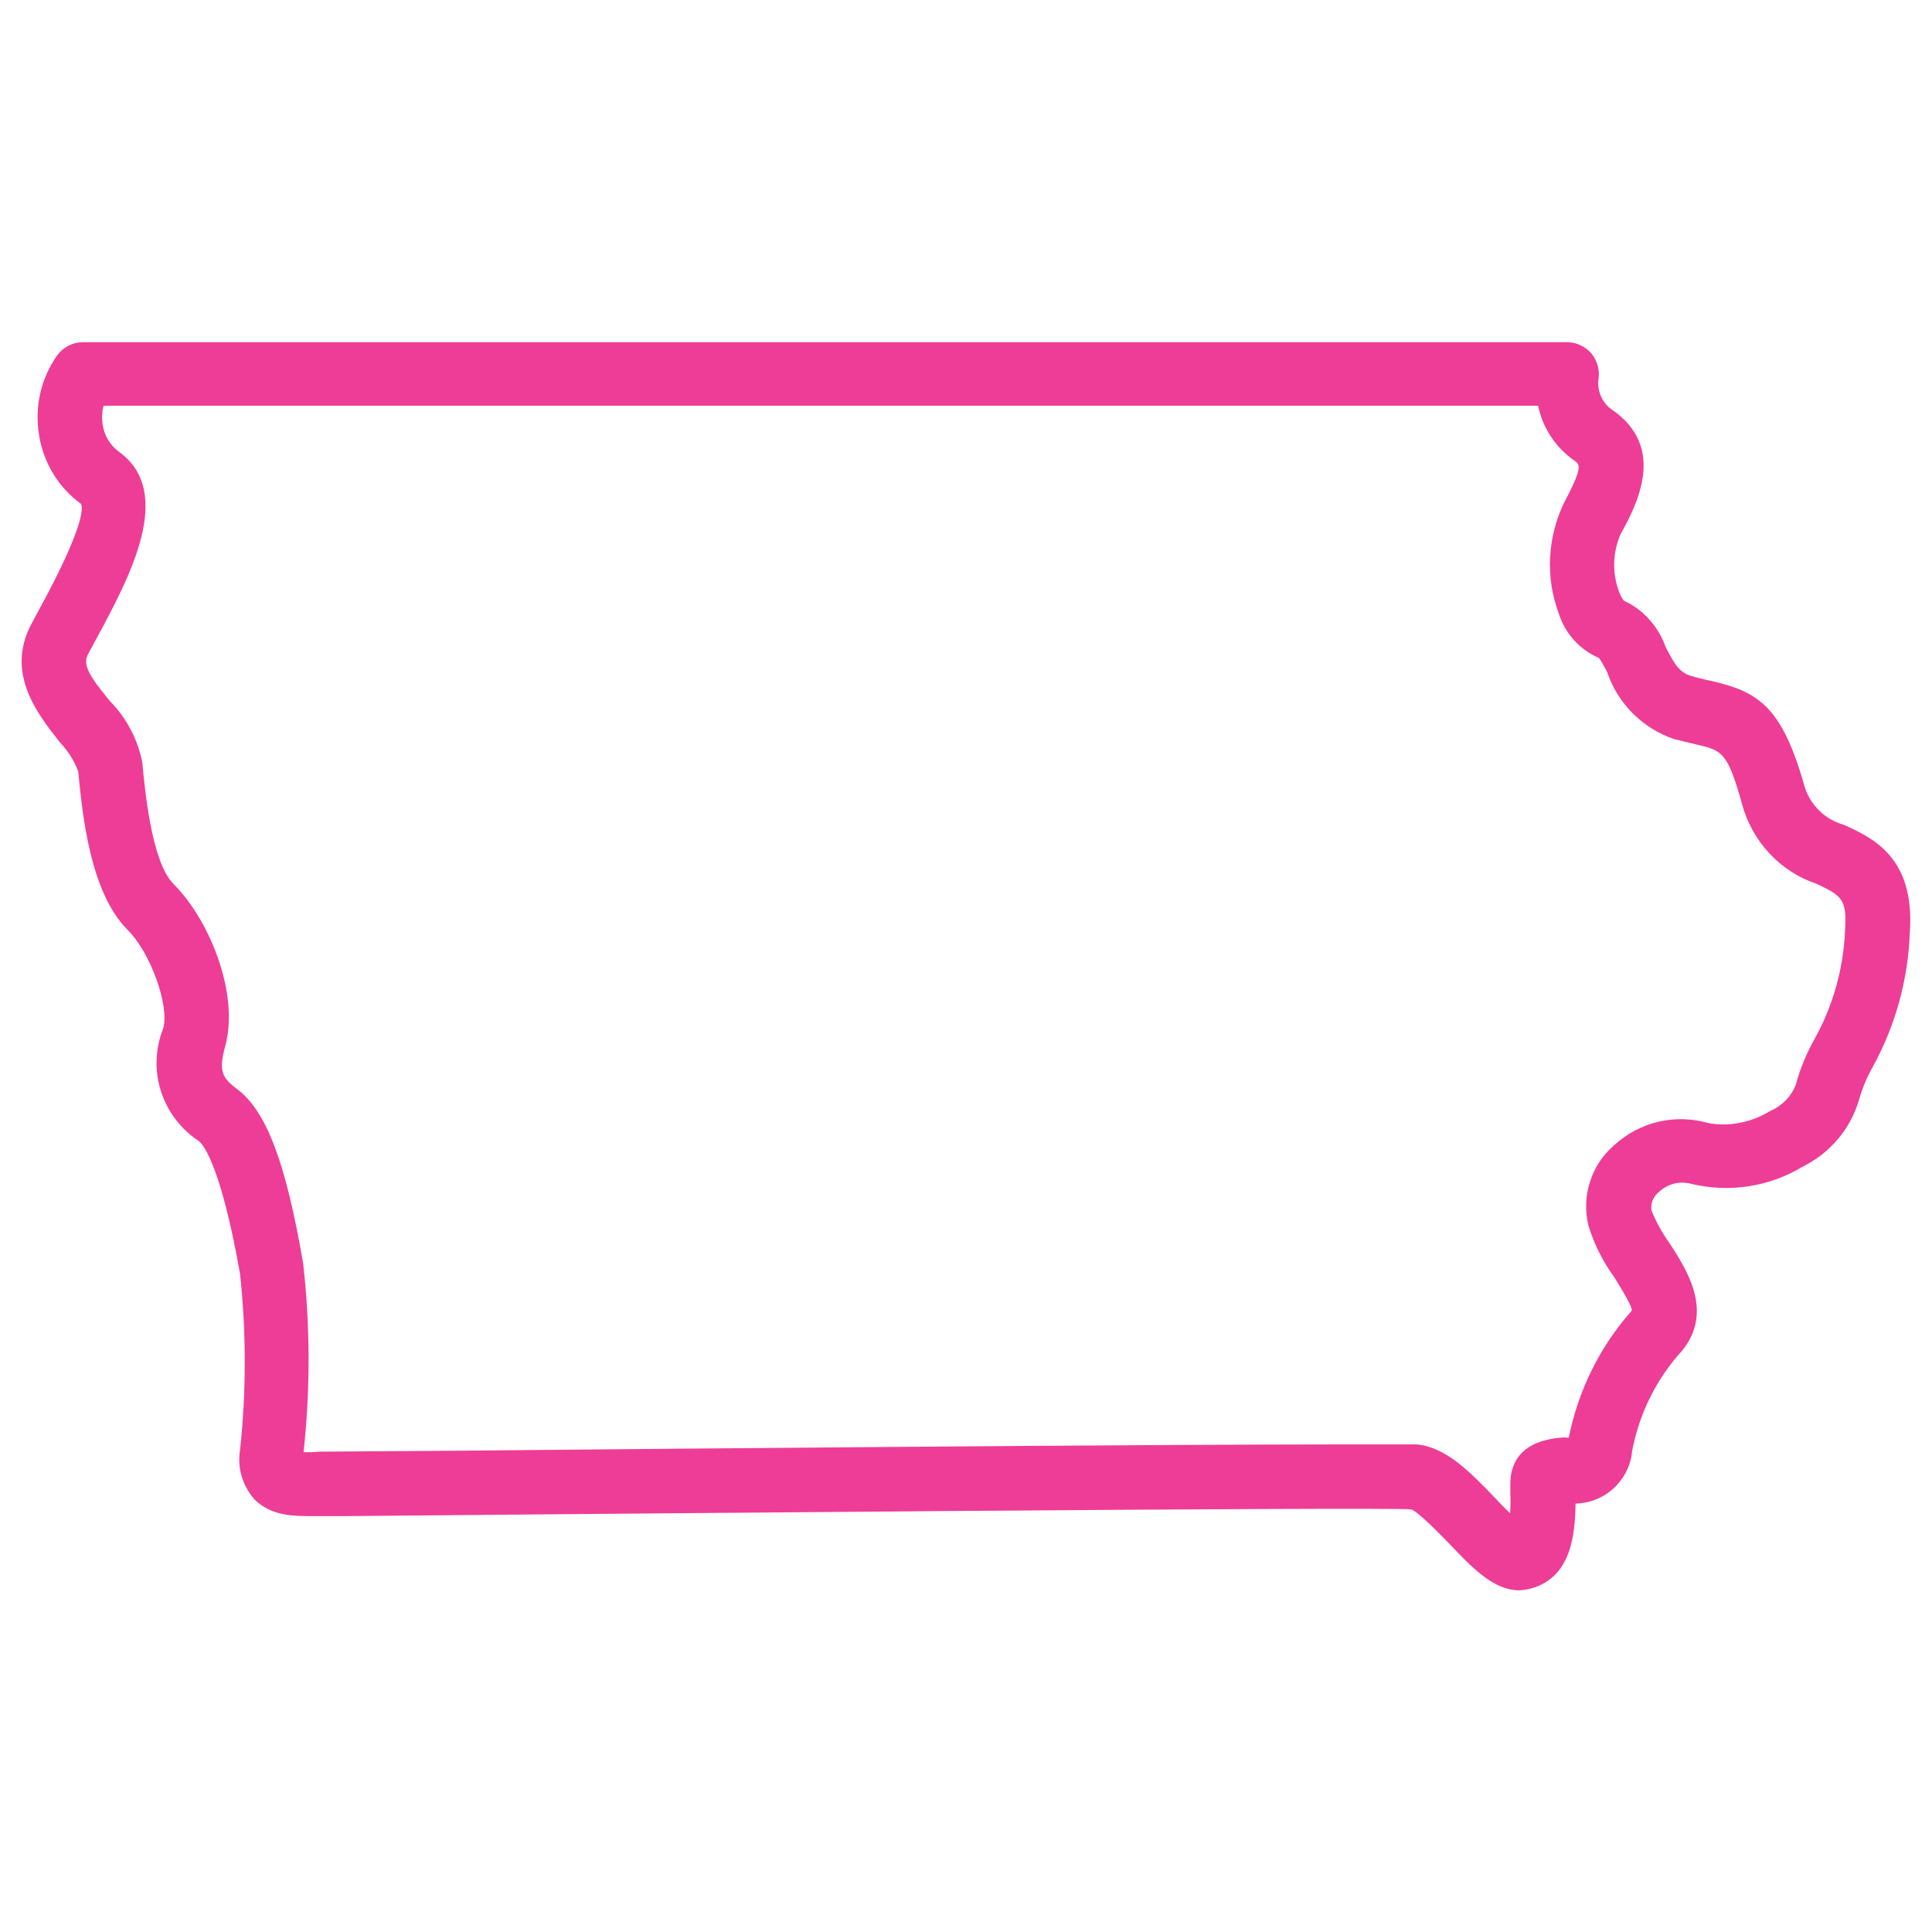
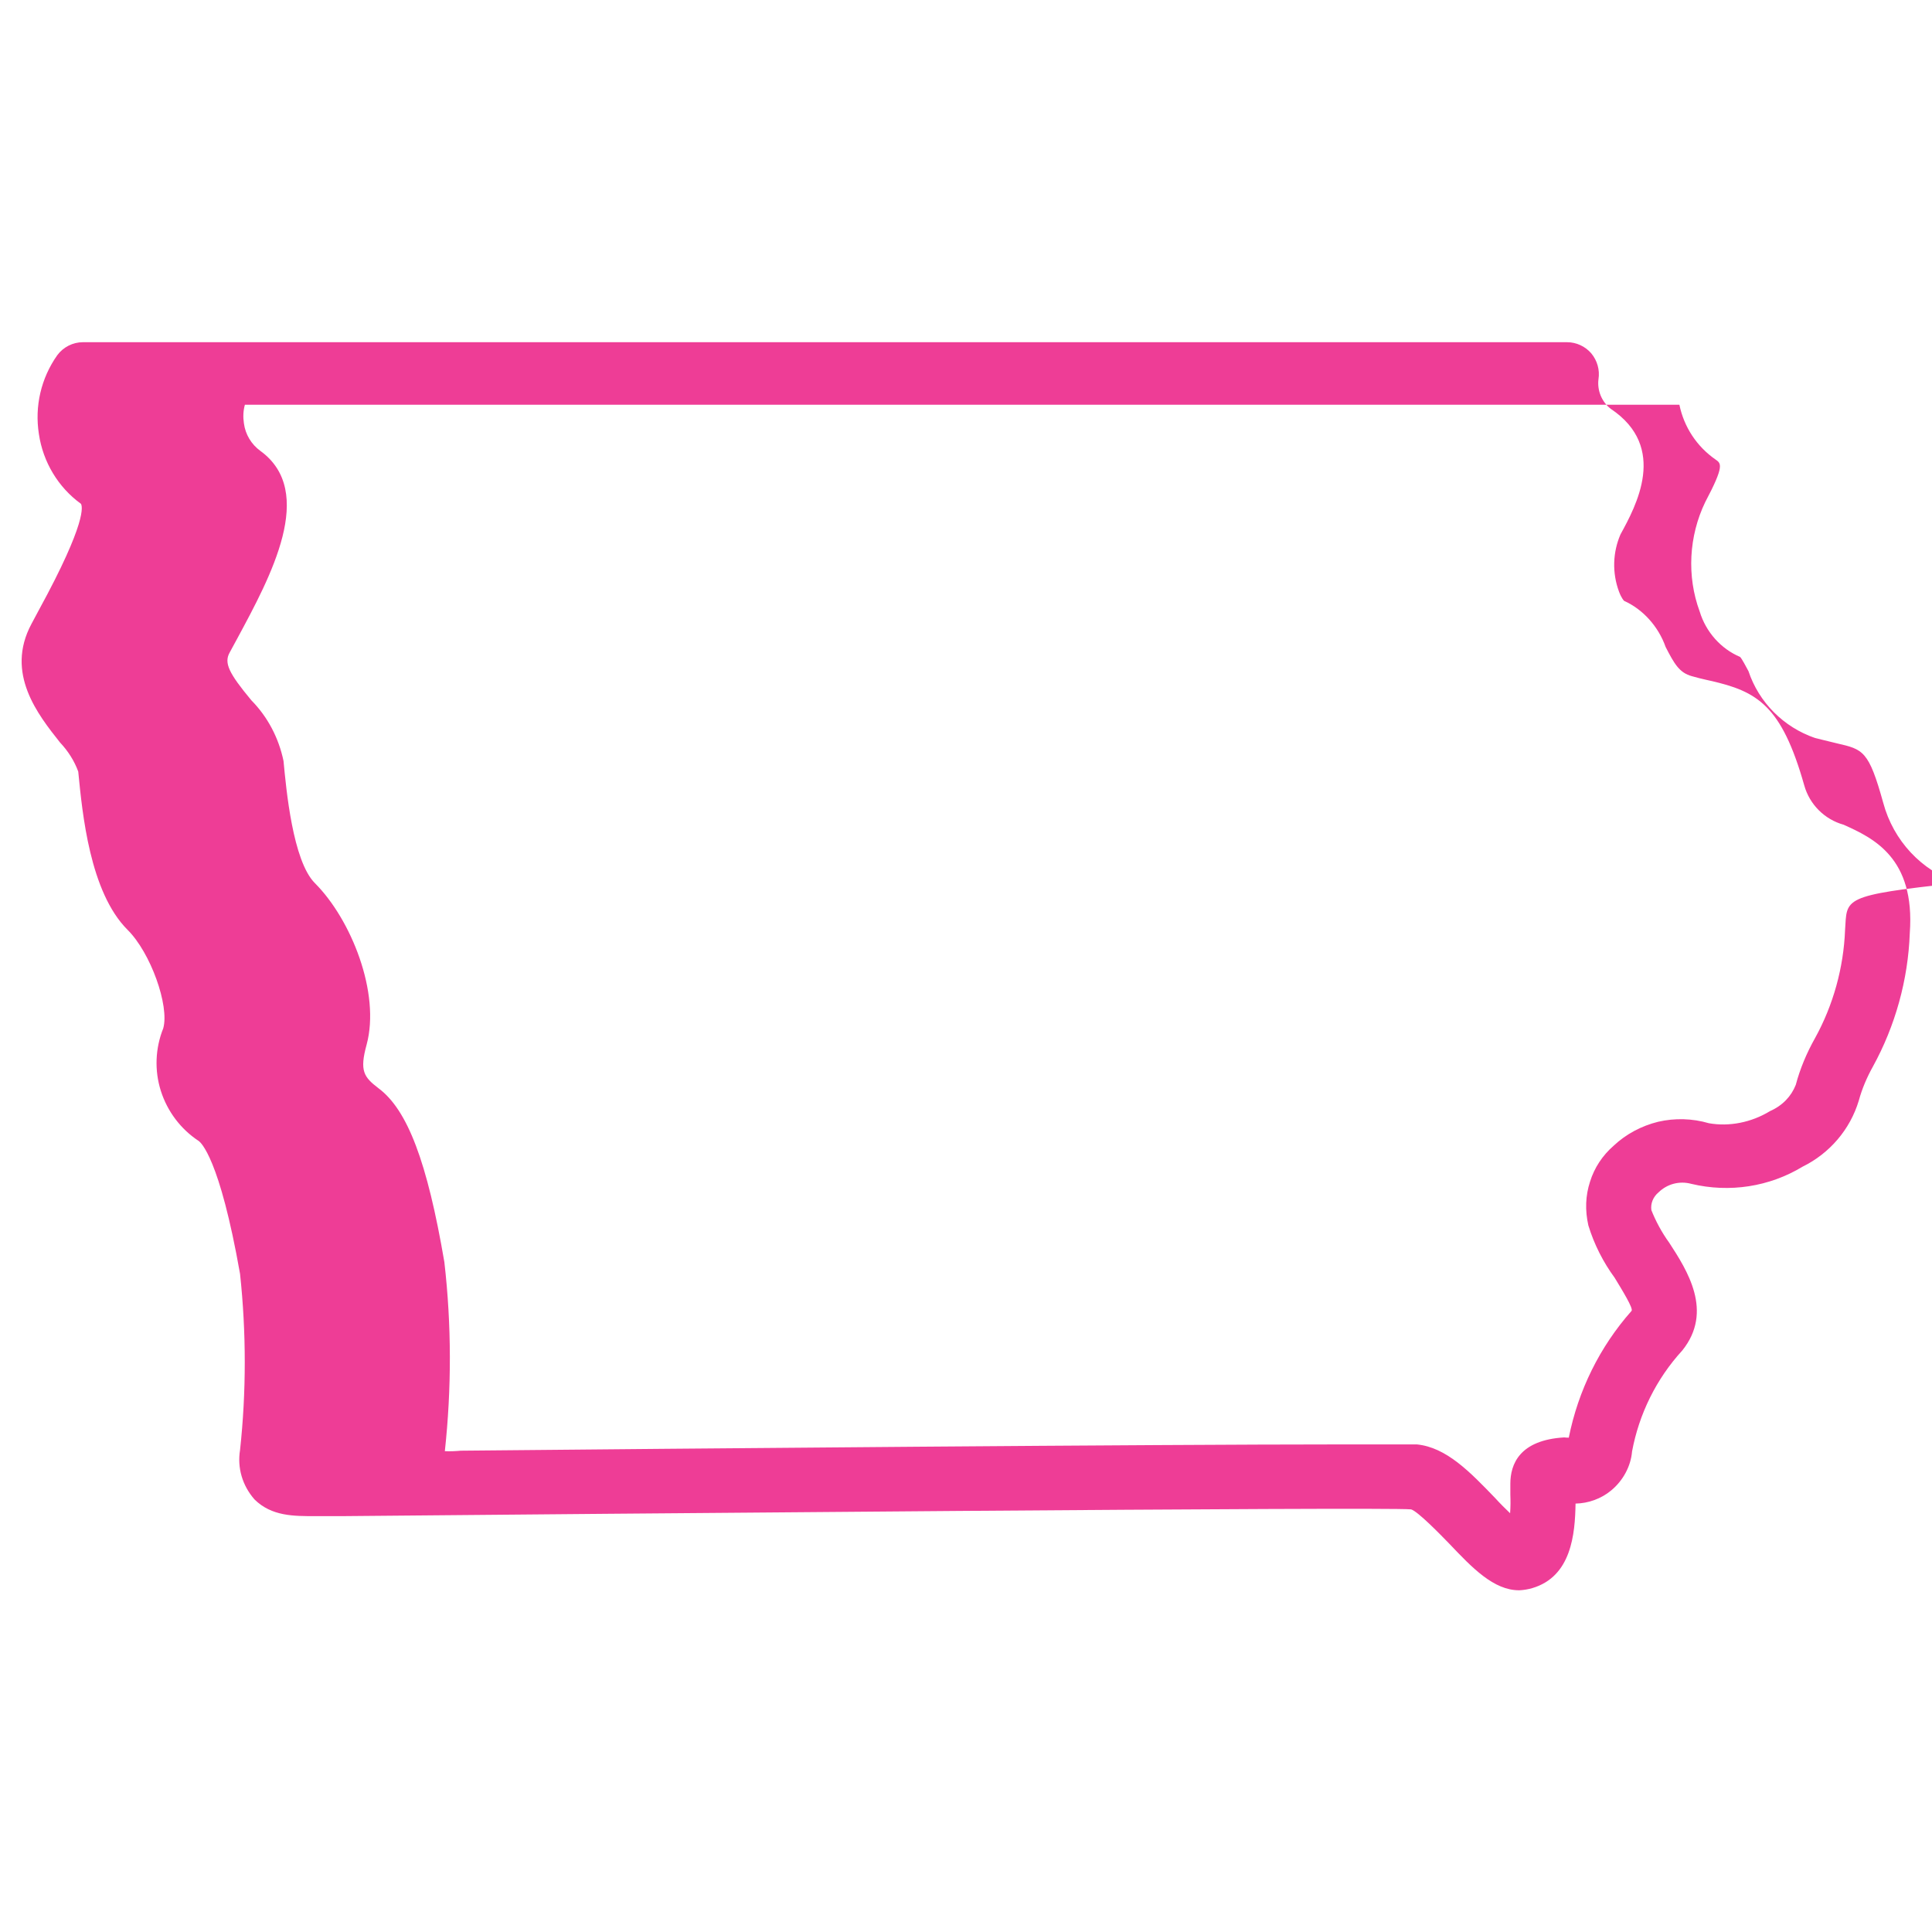
<svg xmlns="http://www.w3.org/2000/svg" version="1.1" id="Layer_1" x="0px" y="0px" viewBox="0 0 80 80" style="enable-background:new 0 0 80 80;" xml:space="preserve">
  <style type="text/css">
	.st0{fill:#EE3D96;}
</style>
-   <path class="st0" d="M76.34,34.15c-0.79-0.22-1.41-0.84-1.63-1.63c-0.94-3.32-1.95-3.89-3.88-4.33l-0.18-0.04  c-0.18-0.04-0.38-0.09-0.59-0.15c-0.52-0.14-0.73-0.51-1.09-1.21c-0.3-0.85-0.94-1.56-1.72-1.91c0,0-0.1-0.09-0.21-0.38  c-0.29-0.78-0.26-1.63,0.06-2.37c0.64-1.17,1.98-3.61-0.4-5.2c-0.38-0.29-0.57-0.77-0.51-1.23c0.06-0.38-0.05-0.77-0.3-1.07  c-0.25-0.29-0.62-0.46-1-0.46H3.43c-0.41,0-0.81,0.2-1.06,0.54c-0.67,0.95-0.94,2.11-0.76,3.26c0.17,1.16,0.8,2.21,1.74,2.89  c0.06,0.09,0.27,0.72-1.74,4.4l-0.31,0.58c-1.09,2.04,0.27,3.75,1.19,4.91c0.33,0.35,0.59,0.76,0.75,1.2  c0.17,1.74,0.48,4.99,2.04,6.55c0.96,0.95,1.74,3.15,1.48,4.08c-0.33,0.82-0.37,1.74-0.1,2.59c0.27,0.85,0.82,1.58,1.56,2.07  c0.09,0.06,0.87,0.69,1.72,5.51c0.26,2.43,0.26,4.89,0,7.29c-0.12,0.73,0.09,1.47,0.6,2.05c0.71,0.7,1.63,0.69,2.52,0.69l1.12,0  c10.07-0.09,43.01-0.39,44.25-0.28c0.28,0.08,1.24,1.07,1.59,1.43c0.94,0.99,1.83,1.92,2.88,1.92h0.01l0.01,0  c0.18-0.01,0.36-0.04,0.53-0.09c1.62-0.48,1.77-2.24,1.79-3.5c0.53-0.01,1.06-0.2,1.47-0.54c0.5-0.41,0.82-1.01,0.87-1.62  c0.29-1.55,1-3,2.08-4.18c1.3-1.62,0.2-3.32-0.54-4.46c-0.32-0.44-0.57-0.92-0.74-1.35c-0.04-0.27,0.07-0.55,0.3-0.74  c0.36-0.35,0.87-0.48,1.35-0.35c1.59,0.38,3.24,0.12,4.61-0.71c1.12-0.55,1.97-1.54,2.33-2.74c0.13-0.48,0.33-0.95,0.58-1.4  c0.93-1.69,1.46-3.6,1.53-5.53C79.31,35.51,77.56,34.7,76.34,34.15z M76.4,38.51c-0.06,1.56-0.49,3.11-1.24,4.47  c-0.35,0.62-0.63,1.29-0.8,1.94c-0.19,0.48-0.55,0.86-1.07,1.09c-0.77,0.47-1.69,0.65-2.53,0.5c-0.68-0.2-1.41-0.22-2.1-0.06  c-0.69,0.17-1.33,0.51-1.84,0.99c-0.46,0.4-0.8,0.91-0.98,1.49c-0.19,0.58-0.21,1.19-0.07,1.81c0.24,0.79,0.62,1.53,1.09,2.17  c0.31,0.51,0.78,1.27,0.7,1.37c-1.32,1.49-2.21,3.3-2.6,5.25c-0.06,0-0.12,0-0.19-0.01c-1.85,0.11-2.23,1.11-2.23,1.92l0,0.44  c0.01,0.26,0.01,0.52-0.01,0.78c-0.21-0.2-0.42-0.41-0.62-0.63c-1.04-1.08-2.02-2.1-3.24-2.22H55.5c-7.64,0-27.08,0.17-36.42,0.26  l-5.85,0.04c-0.22,0.02-0.44,0.03-0.66,0.02c0.28-2.59,0.28-5.22-0.02-7.83c-0.71-4.16-1.53-6.31-2.73-7.2  c-0.6-0.46-0.79-0.71-0.49-1.8c0.58-2.14-0.64-5.19-2.14-6.69c-0.92-0.92-1.19-3.9-1.3-5.06c-0.2-0.96-0.66-1.83-1.33-2.51  c-0.94-1.13-1.14-1.55-0.9-1.98l0.32-0.59c1.38-2.56,3.28-6.07,0.95-7.76c-0.37-0.27-0.62-0.68-0.68-1.14  c-0.04-0.26-0.03-0.52,0.04-0.77h59.4c0.19,0.92,0.72,1.73,1.5,2.27c0.23,0.16,0.37,0.25-0.43,1.76c-0.68,1.41-0.77,3.07-0.23,4.53  c0.26,0.86,0.89,1.55,1.67,1.88c0.08,0.07,0.26,0.43,0.35,0.59c0.43,1.29,1.45,2.32,2.76,2.77l0.9,0.22  c1.09,0.25,1.32,0.3,1.92,2.46c0.42,1.57,1.59,2.82,3.1,3.32C76.22,37.08,76.49,37.2,76.4,38.51z" />
+   <path class="st0" d="M76.34,34.15c-0.79-0.22-1.41-0.84-1.63-1.63c-0.94-3.32-1.95-3.89-3.88-4.33l-0.18-0.04  c-0.18-0.04-0.38-0.09-0.59-0.15c-0.52-0.14-0.73-0.51-1.09-1.21c-0.3-0.85-0.94-1.56-1.72-1.91c0,0-0.1-0.09-0.21-0.38  c-0.29-0.78-0.26-1.63,0.06-2.37c0.64-1.17,1.98-3.61-0.4-5.2c-0.38-0.29-0.57-0.77-0.51-1.23c0.06-0.38-0.05-0.77-0.3-1.07  c-0.25-0.29-0.62-0.46-1-0.46H3.43c-0.41,0-0.81,0.2-1.06,0.54c-0.67,0.95-0.94,2.11-0.76,3.26c0.17,1.16,0.8,2.21,1.74,2.89  c0.06,0.09,0.27,0.72-1.74,4.4l-0.31,0.58c-1.09,2.04,0.27,3.75,1.19,4.91c0.33,0.35,0.59,0.76,0.75,1.2  c0.17,1.74,0.48,4.99,2.04,6.55c0.96,0.95,1.74,3.15,1.48,4.08c-0.33,0.82-0.37,1.74-0.1,2.59c0.27,0.85,0.82,1.58,1.56,2.07  c0.09,0.06,0.87,0.69,1.72,5.51c0.26,2.43,0.26,4.89,0,7.29c-0.12,0.73,0.09,1.47,0.6,2.05c0.71,0.7,1.63,0.69,2.52,0.69l1.12,0  c10.07-0.09,43.01-0.39,44.25-0.28c0.28,0.08,1.24,1.07,1.59,1.43c0.94,0.99,1.83,1.92,2.88,1.92h0.01l0.01,0  c0.18-0.01,0.36-0.04,0.53-0.09c1.62-0.48,1.77-2.24,1.79-3.5c0.53-0.01,1.06-0.2,1.47-0.54c0.5-0.41,0.82-1.01,0.87-1.62  c0.29-1.55,1-3,2.08-4.18c1.3-1.62,0.2-3.32-0.54-4.46c-0.32-0.44-0.57-0.92-0.74-1.35c-0.04-0.27,0.07-0.55,0.3-0.74  c0.36-0.35,0.87-0.48,1.35-0.35c1.59,0.38,3.24,0.12,4.61-0.71c1.12-0.55,1.97-1.54,2.33-2.74c0.13-0.48,0.33-0.95,0.58-1.4  c0.93-1.69,1.46-3.6,1.53-5.53C79.31,35.51,77.56,34.7,76.34,34.15z M76.4,38.51c-0.06,1.56-0.49,3.11-1.24,4.47  c-0.35,0.62-0.63,1.29-0.8,1.94c-0.19,0.48-0.55,0.86-1.07,1.09c-0.77,0.47-1.69,0.65-2.53,0.5c-0.68-0.2-1.41-0.22-2.1-0.06  c-0.69,0.17-1.33,0.51-1.84,0.99c-0.46,0.4-0.8,0.91-0.98,1.49c-0.19,0.58-0.21,1.19-0.07,1.81c0.24,0.79,0.62,1.53,1.09,2.17  c0.31,0.51,0.78,1.27,0.7,1.37c-1.32,1.49-2.21,3.3-2.6,5.25c-0.06,0-0.12,0-0.19-0.01c-1.85,0.11-2.23,1.11-2.23,1.92l0,0.44  c0.01,0.26,0.01,0.52-0.01,0.78c-0.21-0.2-0.42-0.41-0.62-0.63c-1.04-1.08-2.02-2.1-3.24-2.22H55.5c-7.64,0-27.08,0.17-36.42,0.26  c-0.22,0.02-0.44,0.03-0.66,0.02c0.28-2.59,0.28-5.22-0.02-7.83c-0.71-4.16-1.53-6.31-2.73-7.2  c-0.6-0.46-0.79-0.71-0.49-1.8c0.58-2.14-0.64-5.19-2.14-6.69c-0.92-0.92-1.19-3.9-1.3-5.06c-0.2-0.96-0.66-1.83-1.33-2.51  c-0.94-1.13-1.14-1.55-0.9-1.98l0.32-0.59c1.38-2.56,3.28-6.07,0.95-7.76c-0.37-0.27-0.62-0.68-0.68-1.14  c-0.04-0.26-0.03-0.52,0.04-0.77h59.4c0.19,0.92,0.72,1.73,1.5,2.27c0.23,0.16,0.37,0.25-0.43,1.76c-0.68,1.41-0.77,3.07-0.23,4.53  c0.26,0.86,0.89,1.55,1.67,1.88c0.08,0.07,0.26,0.43,0.35,0.59c0.43,1.29,1.45,2.32,2.76,2.77l0.9,0.22  c1.09,0.25,1.32,0.3,1.92,2.46c0.42,1.57,1.59,2.82,3.1,3.32C76.22,37.08,76.49,37.2,76.4,38.51z" />
</svg>